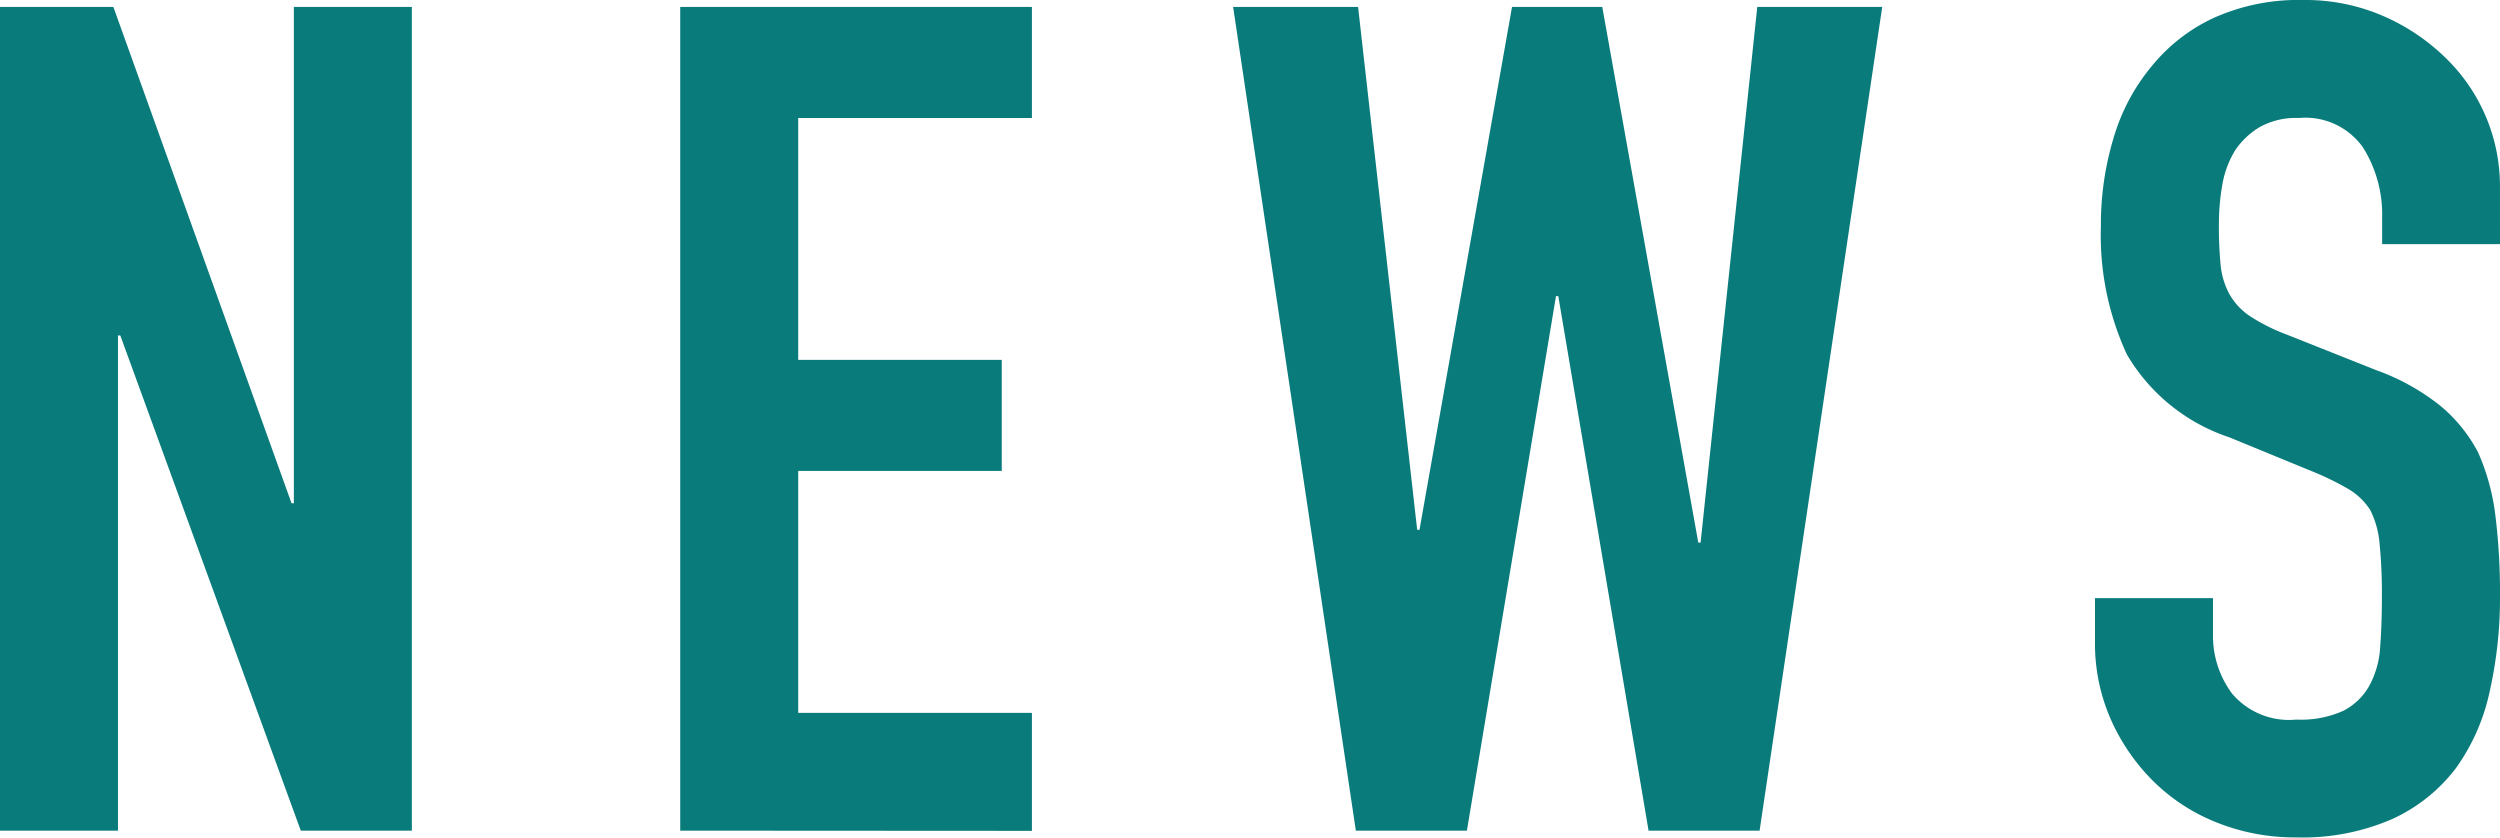
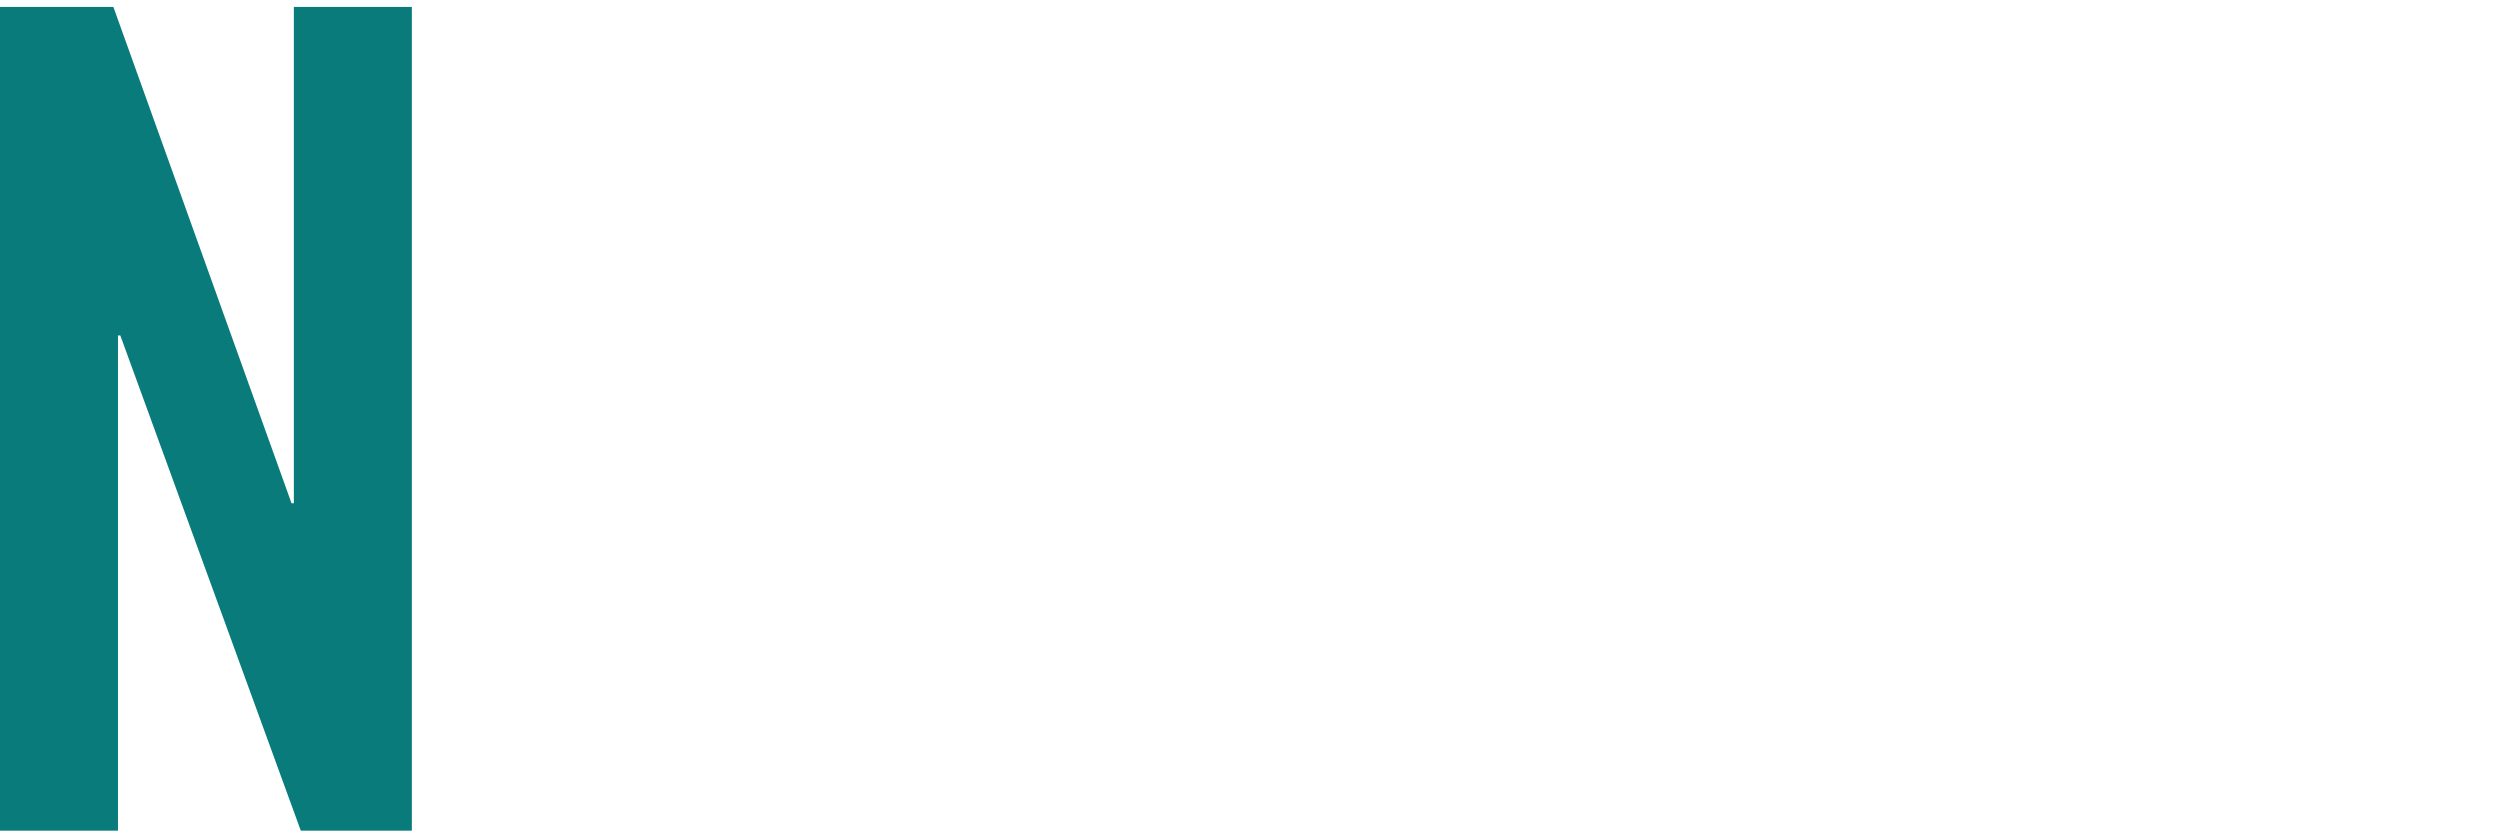
<svg xmlns="http://www.w3.org/2000/svg" id="レイヤー_1" data-name="レイヤー 1" width="95.083" height="31.855" viewBox="0 0 95.083 31.855">
  <defs>
    <style>.cls-1{isolation:isolate;}.cls-2{fill:#097b7b;}</style>
  </defs>
  <g id="News" class="cls-1">
    <g class="cls-1">
      <path class="cls-2" d="M0,31.592V.264H4.312L11.088,19.14h.088V.264h4.488V31.592H11.44L4.576,12.76H4.487V31.592Z" />
-       <path class="cls-2" d="M25.871,31.592V.264H39.247V4.488H30.359v9.2H38.1v4.224H30.359v9.2h8.888v4.488Z" />
-       <path class="cls-2" d="M71.587.264,66.923,31.592H62.7L59.267,11.264h-.088L55.791,31.592H51.567L46.9.264h4.752L53.9,20.151h.088L57.507.264h3.432l3.652,20.372h.088L66.835.264Z" />
-       <path class="cls-2" d="M95.083,9.284H90.6V8.271a4.786,4.786,0,0,0-.727-2.662,2.682,2.682,0,0,0-2.441-1.121,2.82,2.82,0,0,0-1.5.352,2.95,2.95,0,0,0-.924.88,3.7,3.7,0,0,0-.485,1.3,8.569,8.569,0,0,0-.131,1.518,15.22,15.22,0,0,0,.065,1.54,2.936,2.936,0,0,0,.33,1.1,2.463,2.463,0,0,0,.771.836,7.042,7.042,0,0,0,1.385.7l3.432,1.364A8.507,8.507,0,0,1,92.8,15.422,5.805,5.805,0,0,1,94.247,17.2a8.369,8.369,0,0,1,.66,2.4,23.976,23.976,0,0,1,.176,3.058,16.185,16.185,0,0,1-.4,3.674,7.753,7.753,0,0,1-1.276,2.882,6.332,6.332,0,0,1-2.42,1.935,8.532,8.532,0,0,1-3.652.7,7.99,7.99,0,0,1-3.036-.571,7.211,7.211,0,0,1-2.42-1.584,7.723,7.723,0,0,1-1.607-2.354,7.165,7.165,0,0,1-.593-2.926V22.748h4.488v1.408a3.67,3.67,0,0,0,.725,2.222,2.83,2.83,0,0,0,2.443.99,3.934,3.934,0,0,0,1.781-.33,2.365,2.365,0,0,0,.99-.946,3.457,3.457,0,0,0,.418-1.474q.067-.858.067-1.914a19.149,19.149,0,0,0-.088-2.024,3.5,3.5,0,0,0-.352-1.277,2.5,2.5,0,0,0-.814-.792A10.737,10.737,0,0,0,88,17.952l-3.213-1.32a7.113,7.113,0,0,1-3.893-3.147,10.815,10.815,0,0,1-.99-4.9,11.351,11.351,0,0,1,.484-3.345,7.592,7.592,0,0,1,1.452-2.727A6.645,6.645,0,0,1,84.192.682,7.87,7.87,0,0,1,87.6,0a7.439,7.439,0,0,1,3.058.616,7.881,7.881,0,0,1,2.4,1.628,6.8,6.8,0,0,1,2.024,4.84Z" />
    </g>
  </g>
</svg>